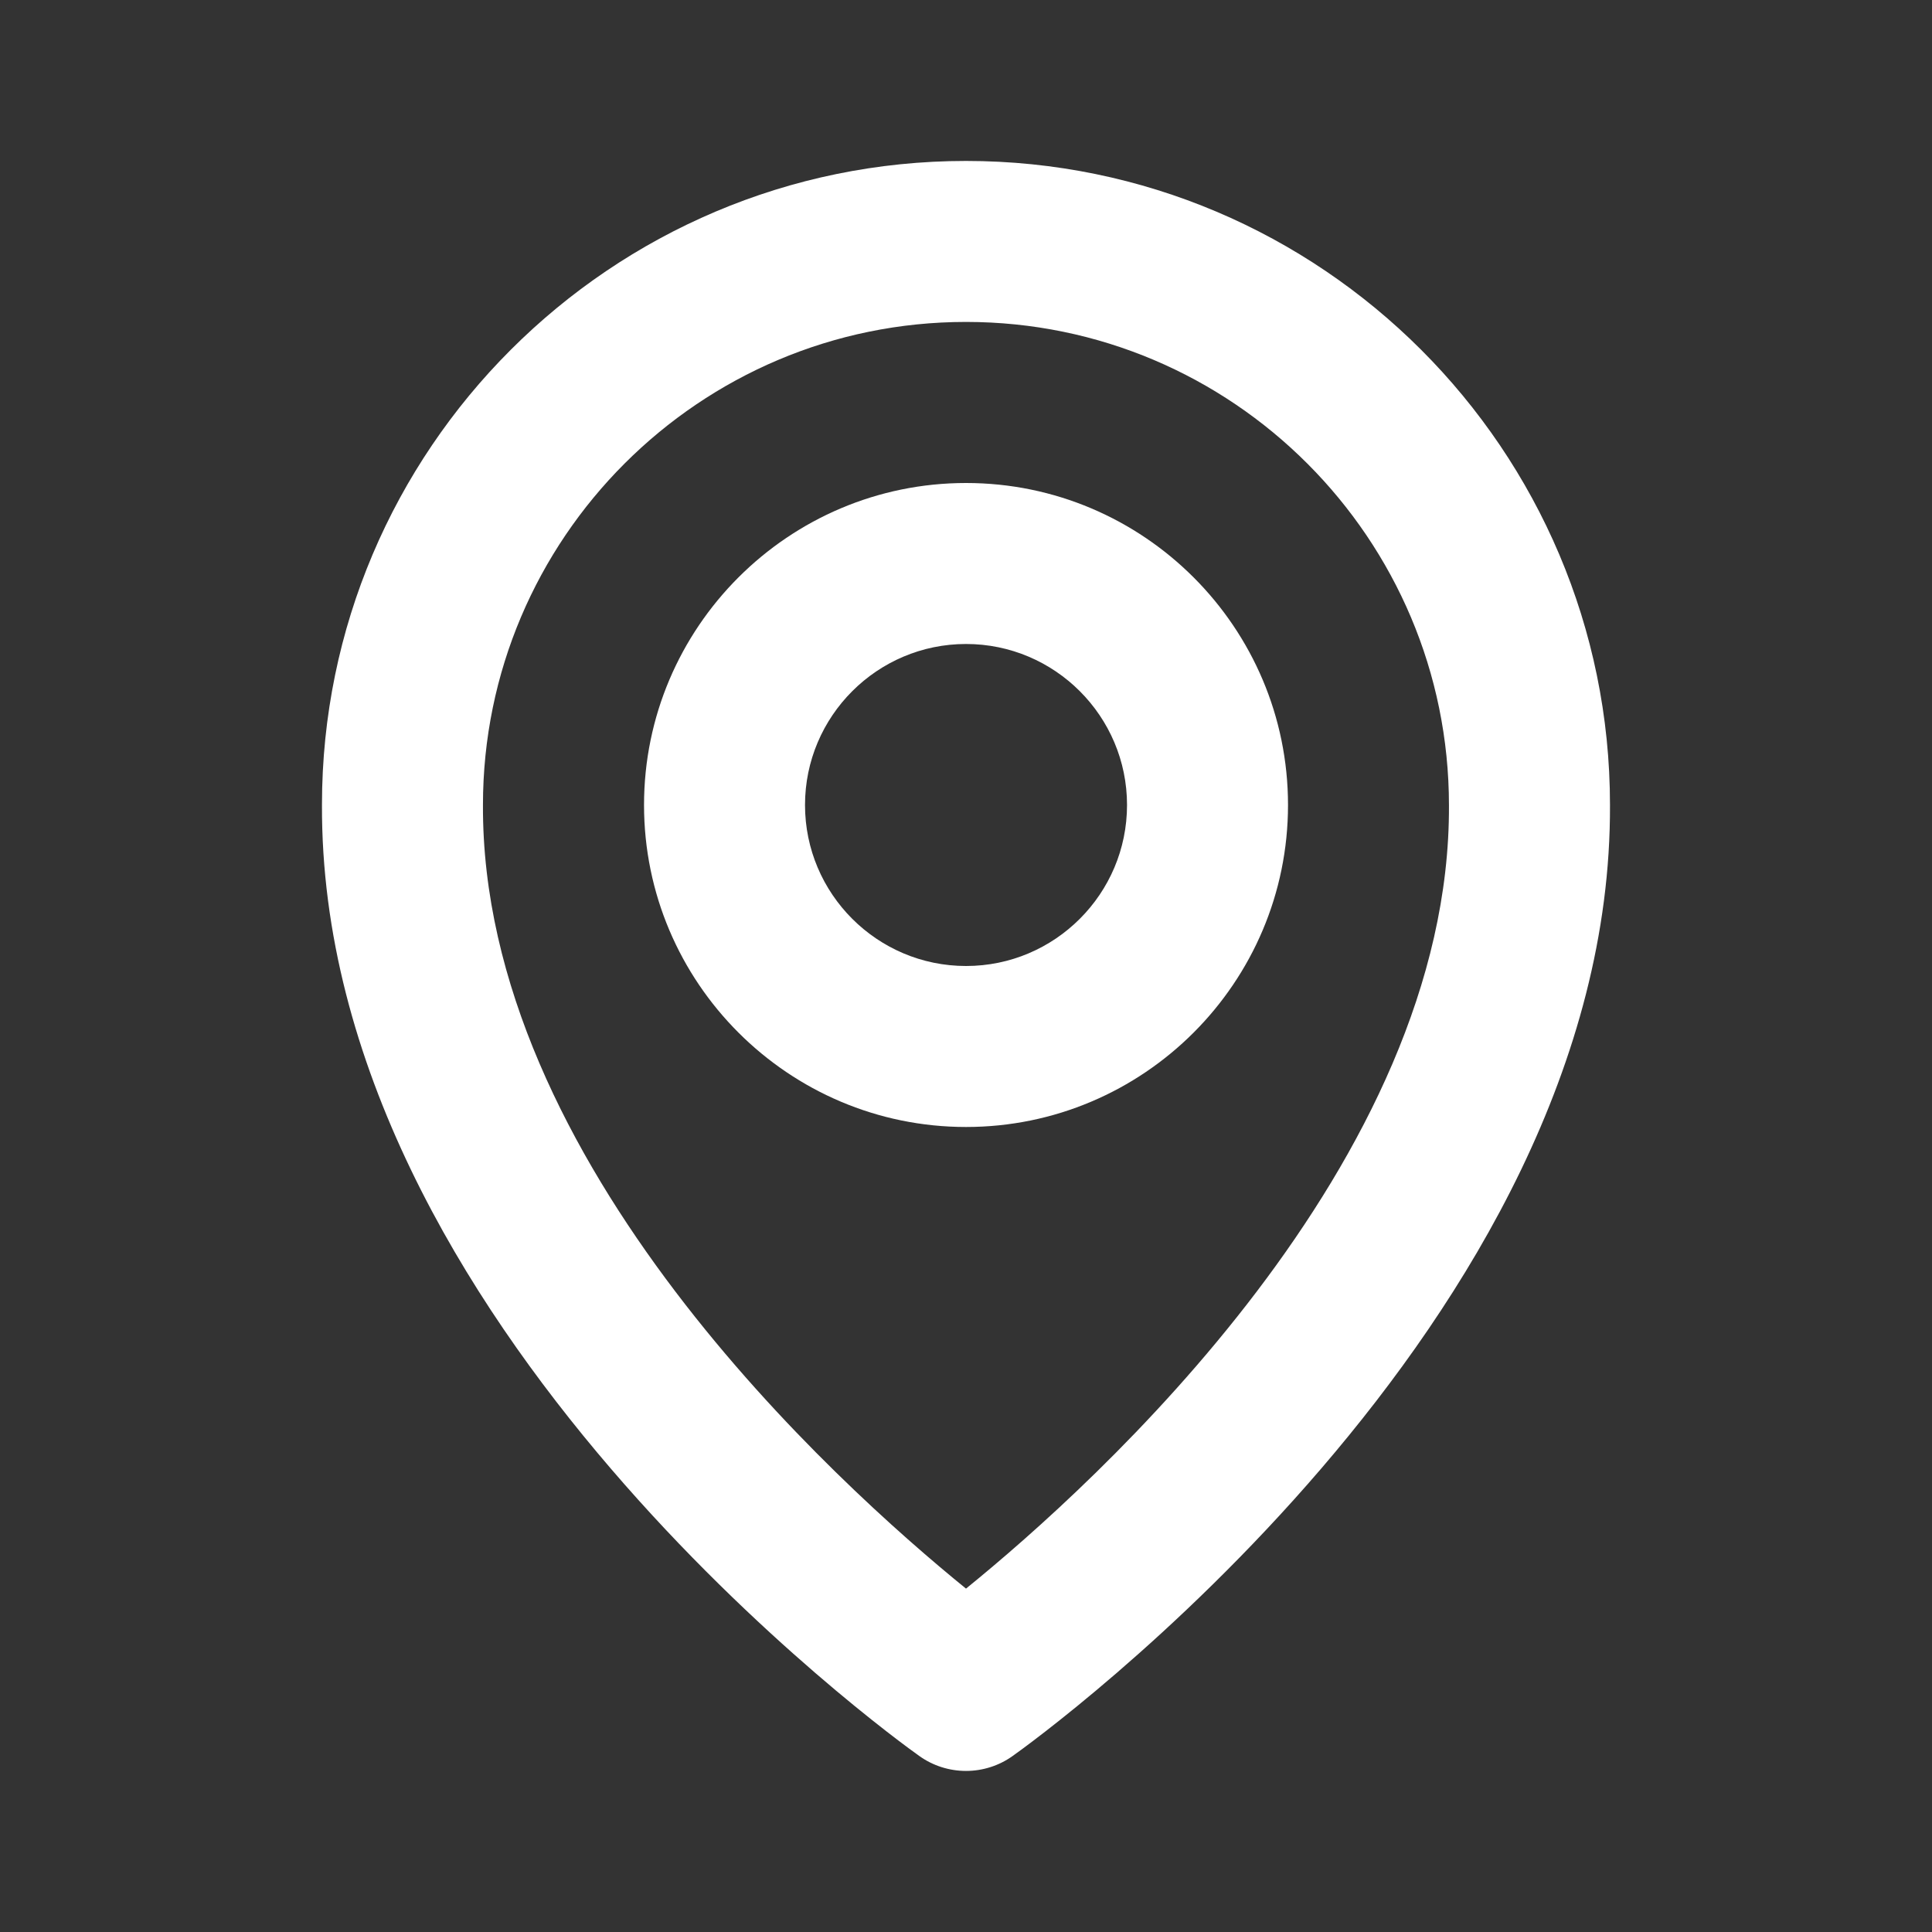
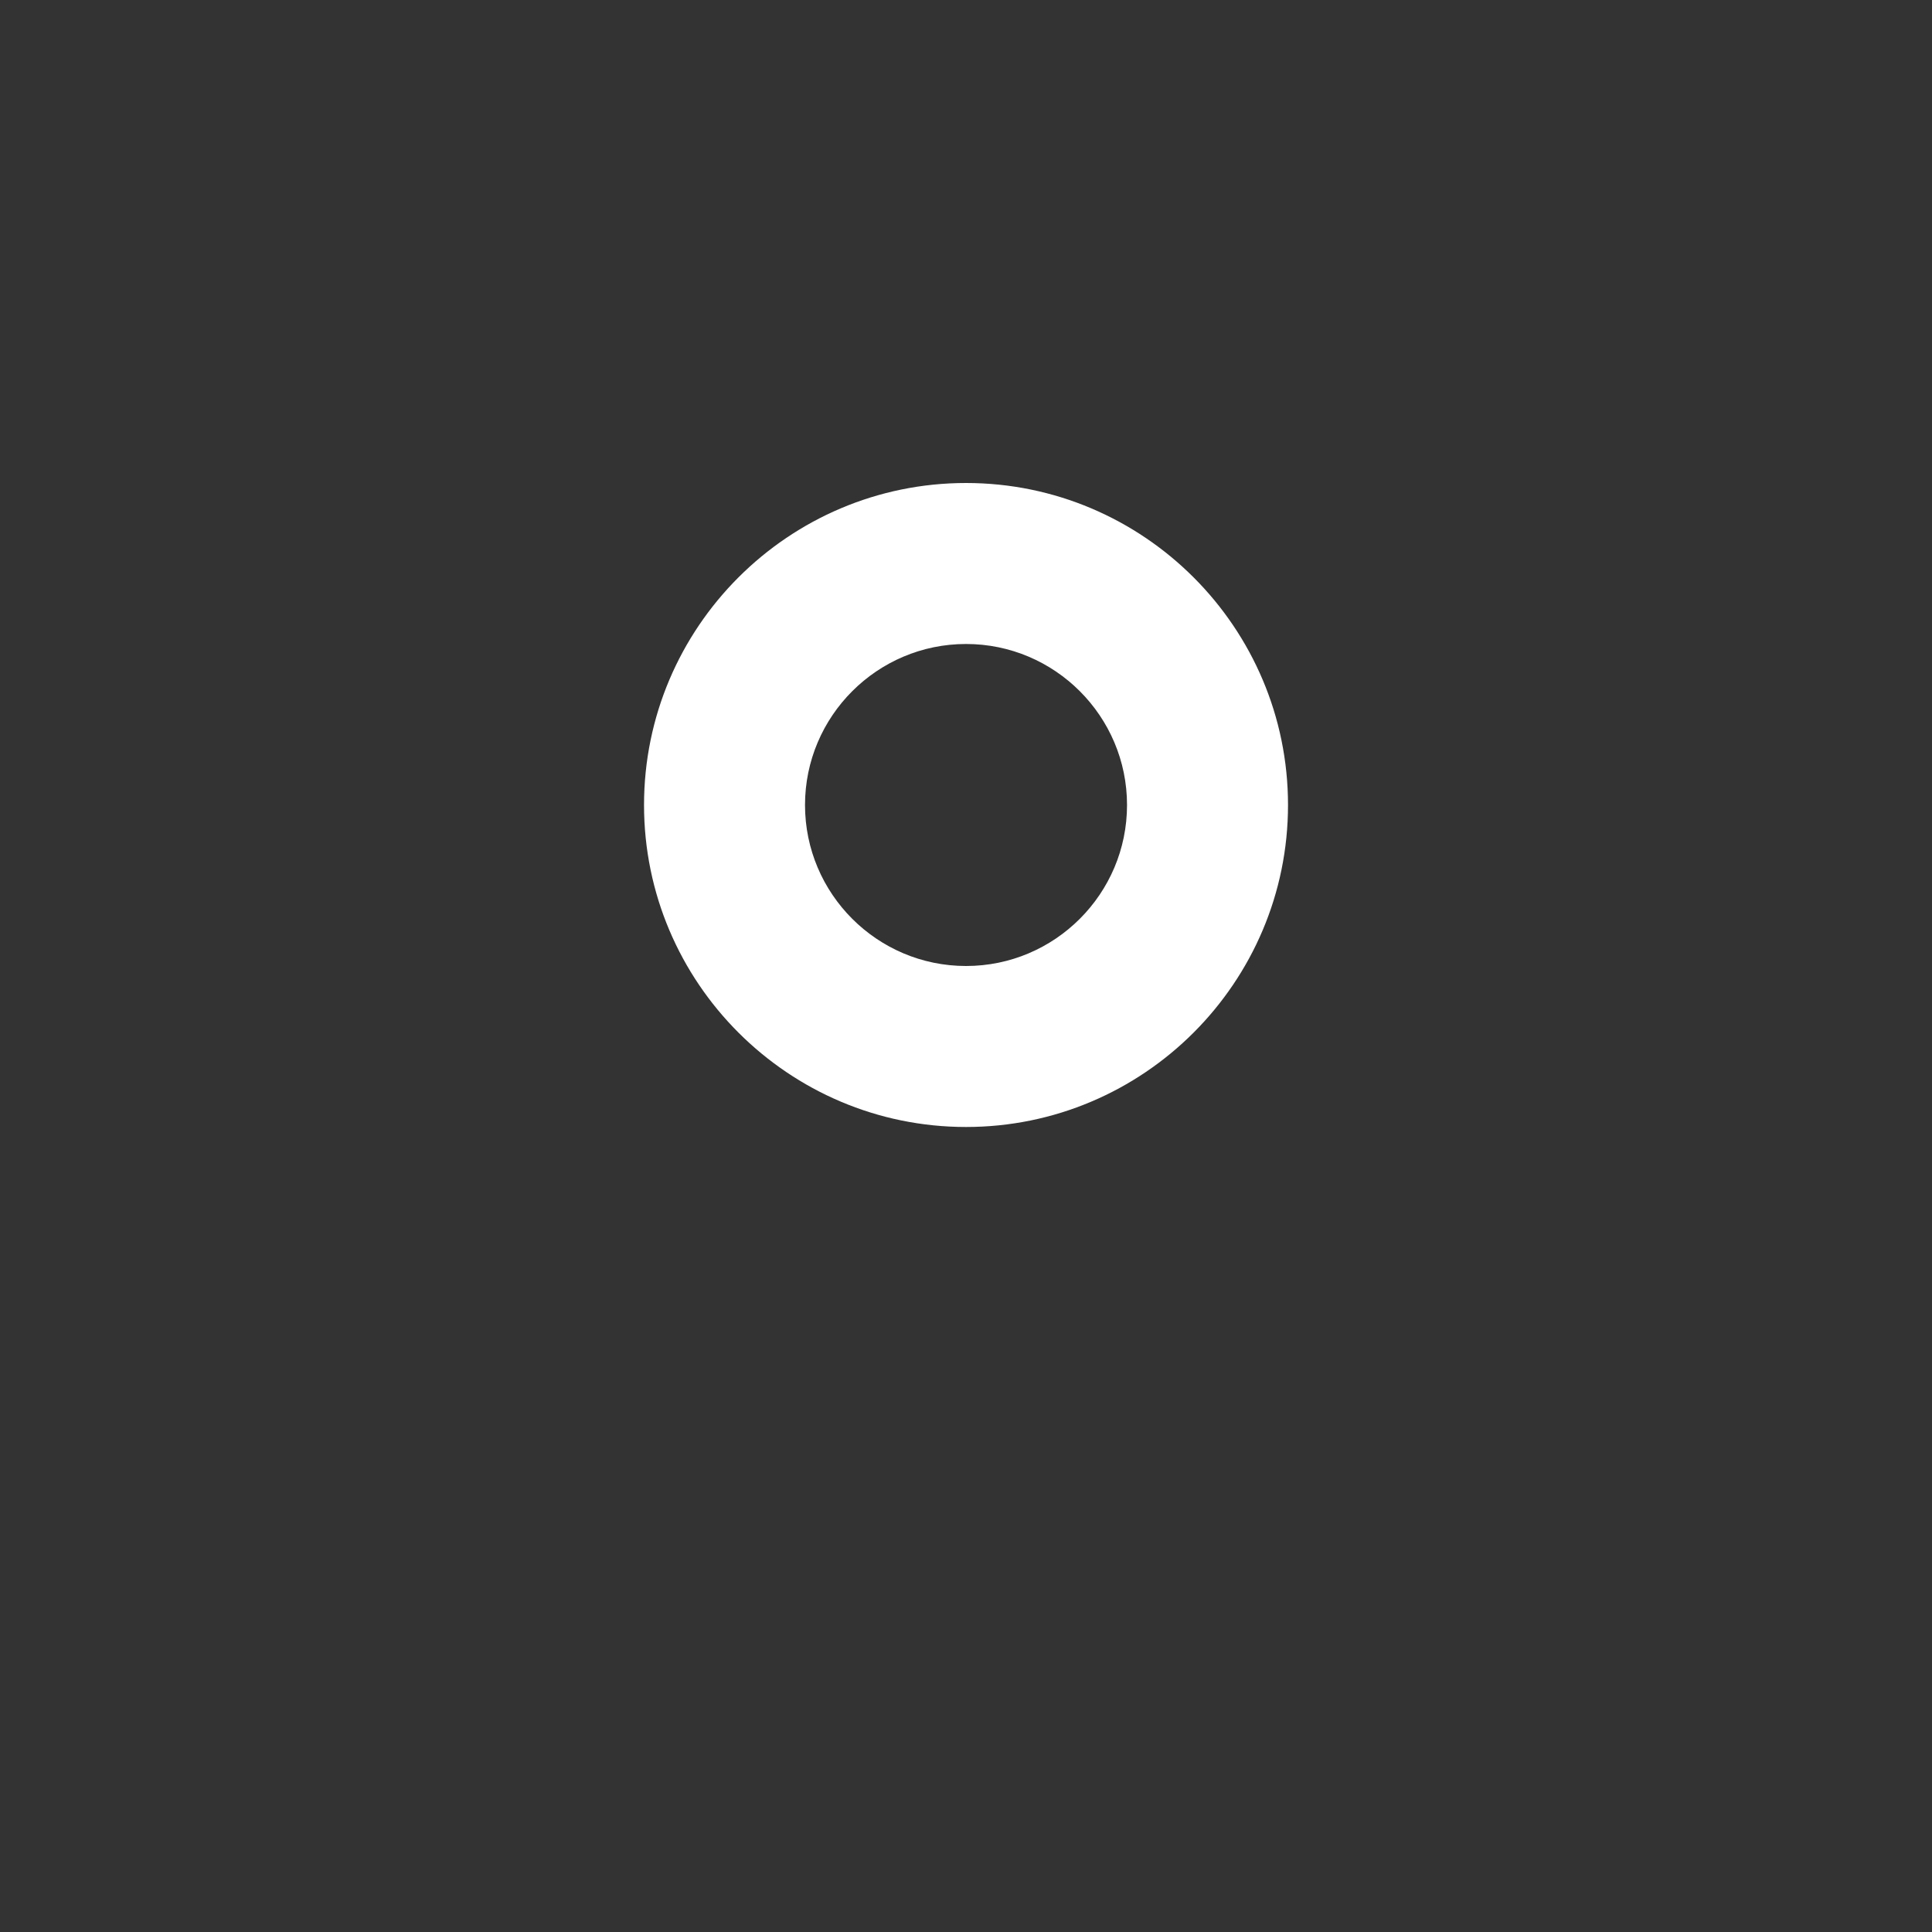
<svg xmlns="http://www.w3.org/2000/svg" width="46" height="46" viewBox="0 0 46 46" fill="none">
  <rect x="0" y="0" width="46" height="46" fill="#333333" stroke="none" />
  <path d="M23.001 26.833C27.229 26.833 30.667 23.395 30.667 19.167C30.667 14.938 27.229 11.5 23.001 11.5C18.773 11.5 15.334 14.938 15.334 19.167C15.334 23.395 18.773 26.833 23.001 26.833ZM23.001 15.333C25.115 15.333 26.834 17.053 26.834 19.167C26.834 21.281 25.115 23 23.001 23C20.887 23 19.167 21.281 19.167 19.167C19.167 17.053 20.887 15.333 23.001 15.333Z" fill="white" />
-   <path d="M21.888 41.809C22.212 42.041 22.601 42.165 23 42.165C23.398 42.165 23.787 42.041 24.111 41.809C24.694 41.397 38.388 31.509 38.333 19.165C38.333 10.711 31.454 3.832 23 3.832C14.545 3.832 7.666 10.711 7.666 19.156C7.611 31.509 21.305 41.397 21.888 41.809ZM23 7.665C29.342 7.665 34.499 12.823 34.499 19.175C34.54 27.681 26.089 35.319 23 37.824C19.912 35.317 11.459 27.677 11.499 19.165C11.499 12.823 16.657 7.665 23 7.665Z" fill="white" />
</svg>